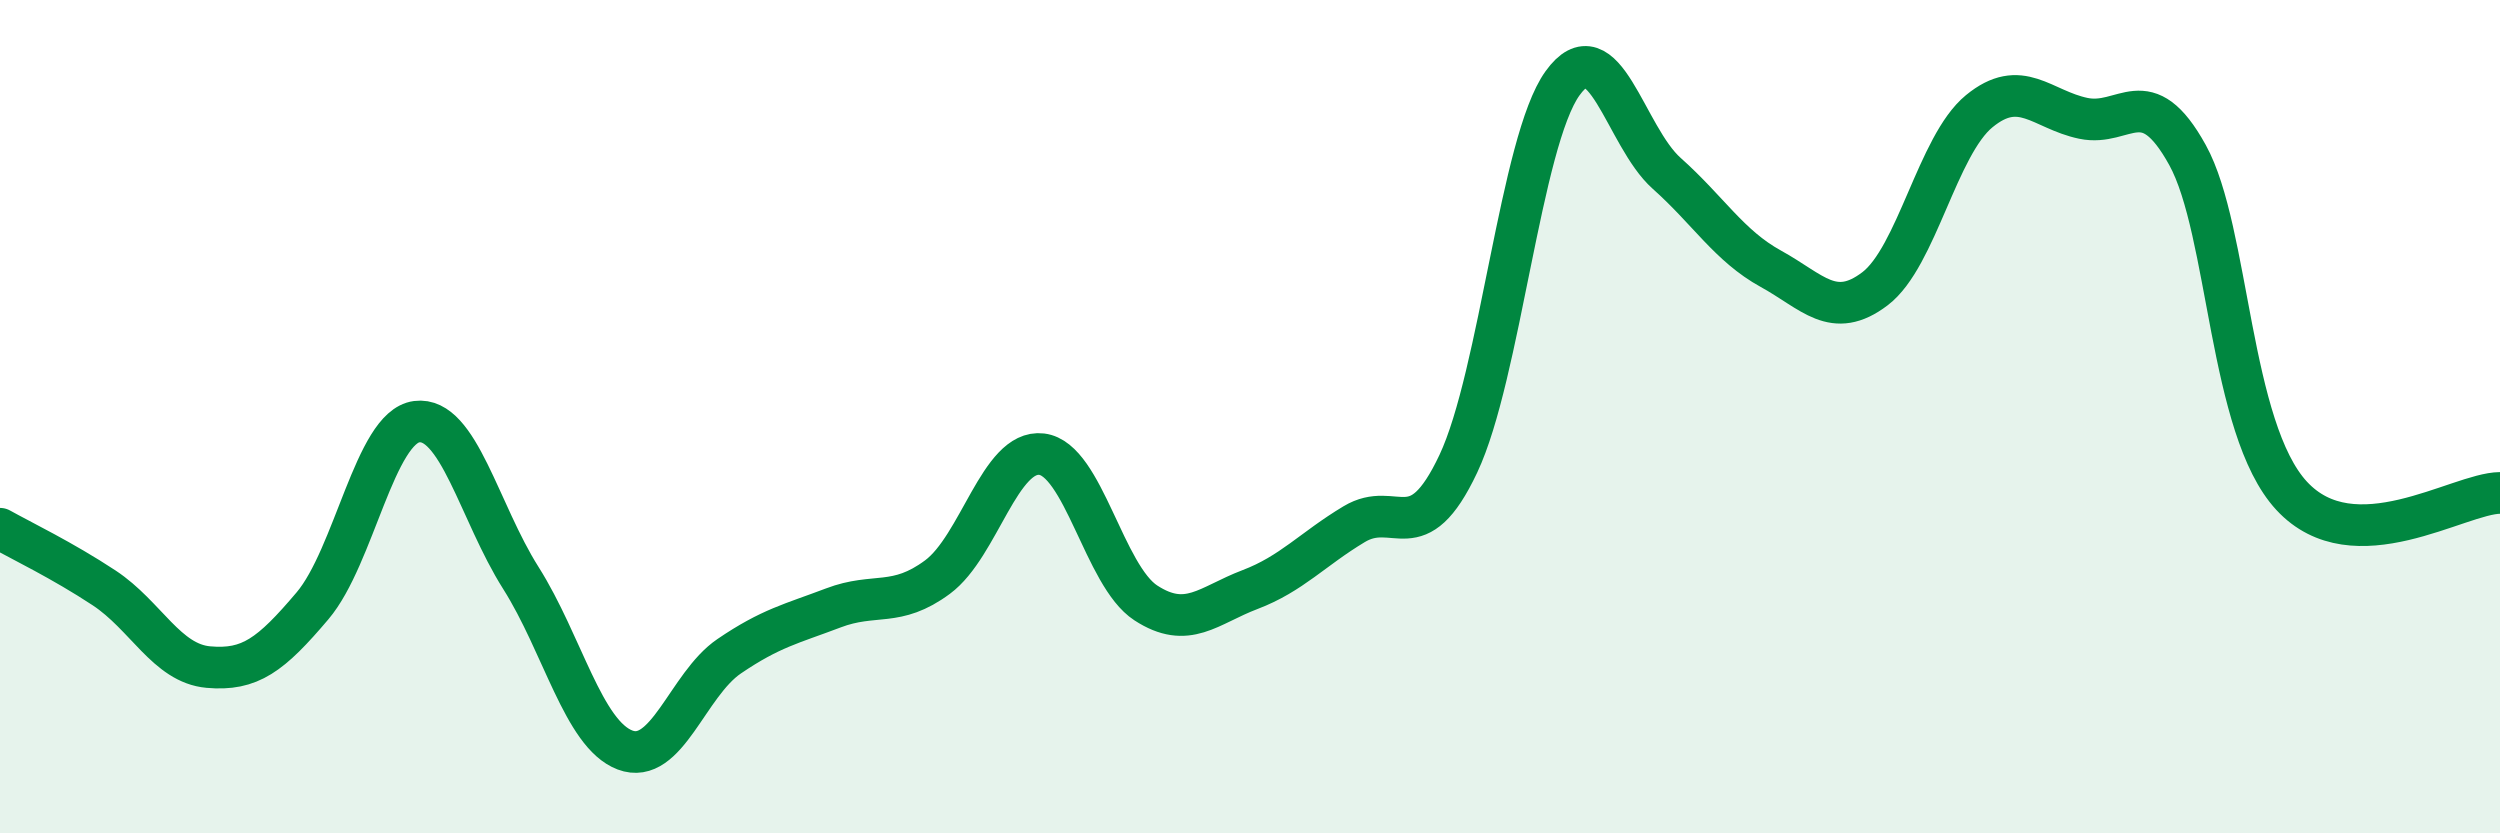
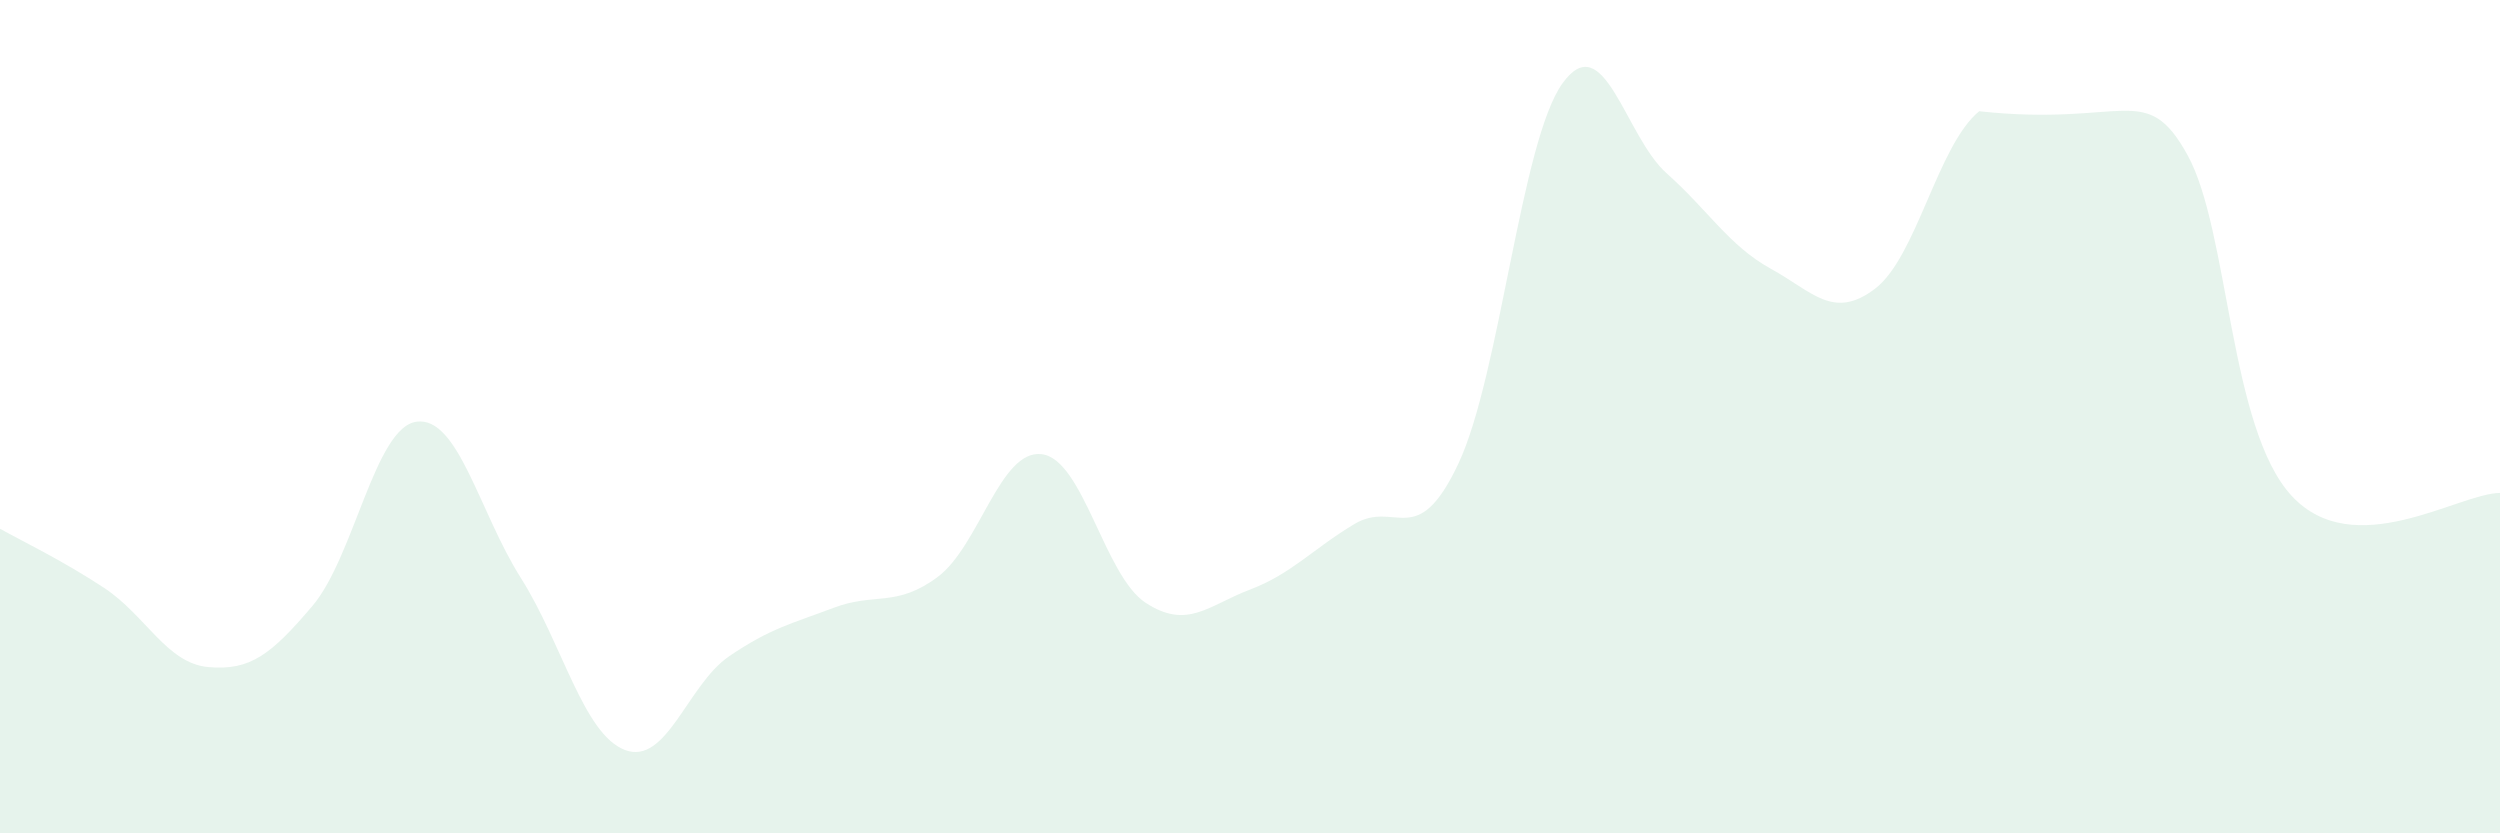
<svg xmlns="http://www.w3.org/2000/svg" width="60" height="20" viewBox="0 0 60 20">
-   <path d="M 0,12.69 C 0.5,12.97 1.5,13.45 2.5,14.11 C 3.5,14.77 4,15.92 5,16.01 C 6,16.1 6.5,15.72 7.5,14.54 C 8.5,13.36 9,10.25 10,10.12 C 11,9.99 11.5,12.29 12.5,13.87 C 13.5,15.45 14,17.62 15,18 C 16,18.38 16.5,16.43 17.5,15.75 C 18.5,15.07 19,14.97 20,14.59 C 21,14.21 21.5,14.59 22.5,13.85 C 23.5,13.11 24,10.78 25,10.9 C 26,11.02 26.5,13.82 27.5,14.47 C 28.5,15.12 29,14.53 30,14.15 C 31,13.77 31.5,13.18 32.5,12.58 C 33.5,11.98 34,13.25 35,11.13 C 36,9.01 36.5,3.39 37.5,2 C 38.5,0.61 39,3.27 40,4.16 C 41,5.05 41.5,5.9 42.5,6.45 C 43.5,7 44,7.69 45,6.93 C 46,6.17 46.5,3.49 47.5,2.67 C 48.5,1.85 49,2.63 50,2.84 C 51,3.05 51.5,1.91 52.5,3.72 C 53.5,5.53 53.5,10.28 55,11.9 C 56.5,13.52 59,11.84 60,11.83L60 20L0 20Z" fill="#008740" opacity="0.1" stroke-linecap="round" stroke-linejoin="round" />
-   <path d="M 0,12.69 C 0.5,12.97 1.5,13.45 2.5,14.11 C 3.5,14.77 4,15.92 5,16.01 C 6,16.1 6.5,15.72 7.5,14.54 C 8.5,13.36 9,10.25 10,10.12 C 11,9.99 11.5,12.29 12.5,13.87 C 13.5,15.45 14,17.62 15,18 C 16,18.38 16.5,16.43 17.5,15.75 C 18.5,15.07 19,14.97 20,14.59 C 21,14.21 21.5,14.59 22.5,13.85 C 23.5,13.11 24,10.78 25,10.9 C 26,11.02 26.5,13.82 27.5,14.47 C 28.5,15.12 29,14.53 30,14.15 C 31,13.77 31.5,13.18 32.5,12.58 C 33.5,11.98 34,13.25 35,11.13 C 36,9.01 36.5,3.39 37.5,2 C 38.5,0.61 39,3.27 40,4.16 C 41,5.05 41.5,5.9 42.5,6.45 C 43.5,7 44,7.69 45,6.93 C 46,6.17 46.5,3.49 47.5,2.67 C 48.5,1.85 49,2.63 50,2.84 C 51,3.05 51.5,1.91 52.5,3.72 C 53.5,5.53 53.5,10.28 55,11.9 C 56.5,13.52 59,11.84 60,11.83" stroke="#008740" stroke-width="1" fill="none" stroke-linecap="round" stroke-linejoin="round" />
+   <path d="M 0,12.69 C 0.5,12.97 1.5,13.45 2.5,14.11 C 3.5,14.77 4,15.92 5,16.01 C 6,16.1 6.5,15.72 7.5,14.54 C 8.5,13.36 9,10.25 10,10.12 C 11,9.99 11.5,12.29 12.5,13.87 C 13.5,15.45 14,17.62 15,18 C 16,18.38 16.5,16.43 17.5,15.75 C 18.5,15.07 19,14.97 20,14.59 C 21,14.21 21.5,14.59 22.5,13.85 C 23.5,13.11 24,10.78 25,10.9 C 26,11.02 26.5,13.82 27.5,14.47 C 28.5,15.12 29,14.53 30,14.15 C 31,13.77 31.5,13.18 32.5,12.58 C 33.5,11.98 34,13.25 35,11.13 C 36,9.01 36.5,3.39 37.5,2 C 38.5,0.61 39,3.27 40,4.16 C 41,5.05 41.5,5.9 42.5,6.45 C 43.5,7 44,7.69 45,6.93 C 46,6.17 46.5,3.49 47.5,2.67 C 51,3.05 51.5,1.91 52.5,3.72 C 53.5,5.53 53.5,10.28 55,11.9 C 56.5,13.52 59,11.84 60,11.83L60 20L0 20Z" fill="#008740" opacity="0.1" stroke-linecap="round" stroke-linejoin="round" />
</svg>